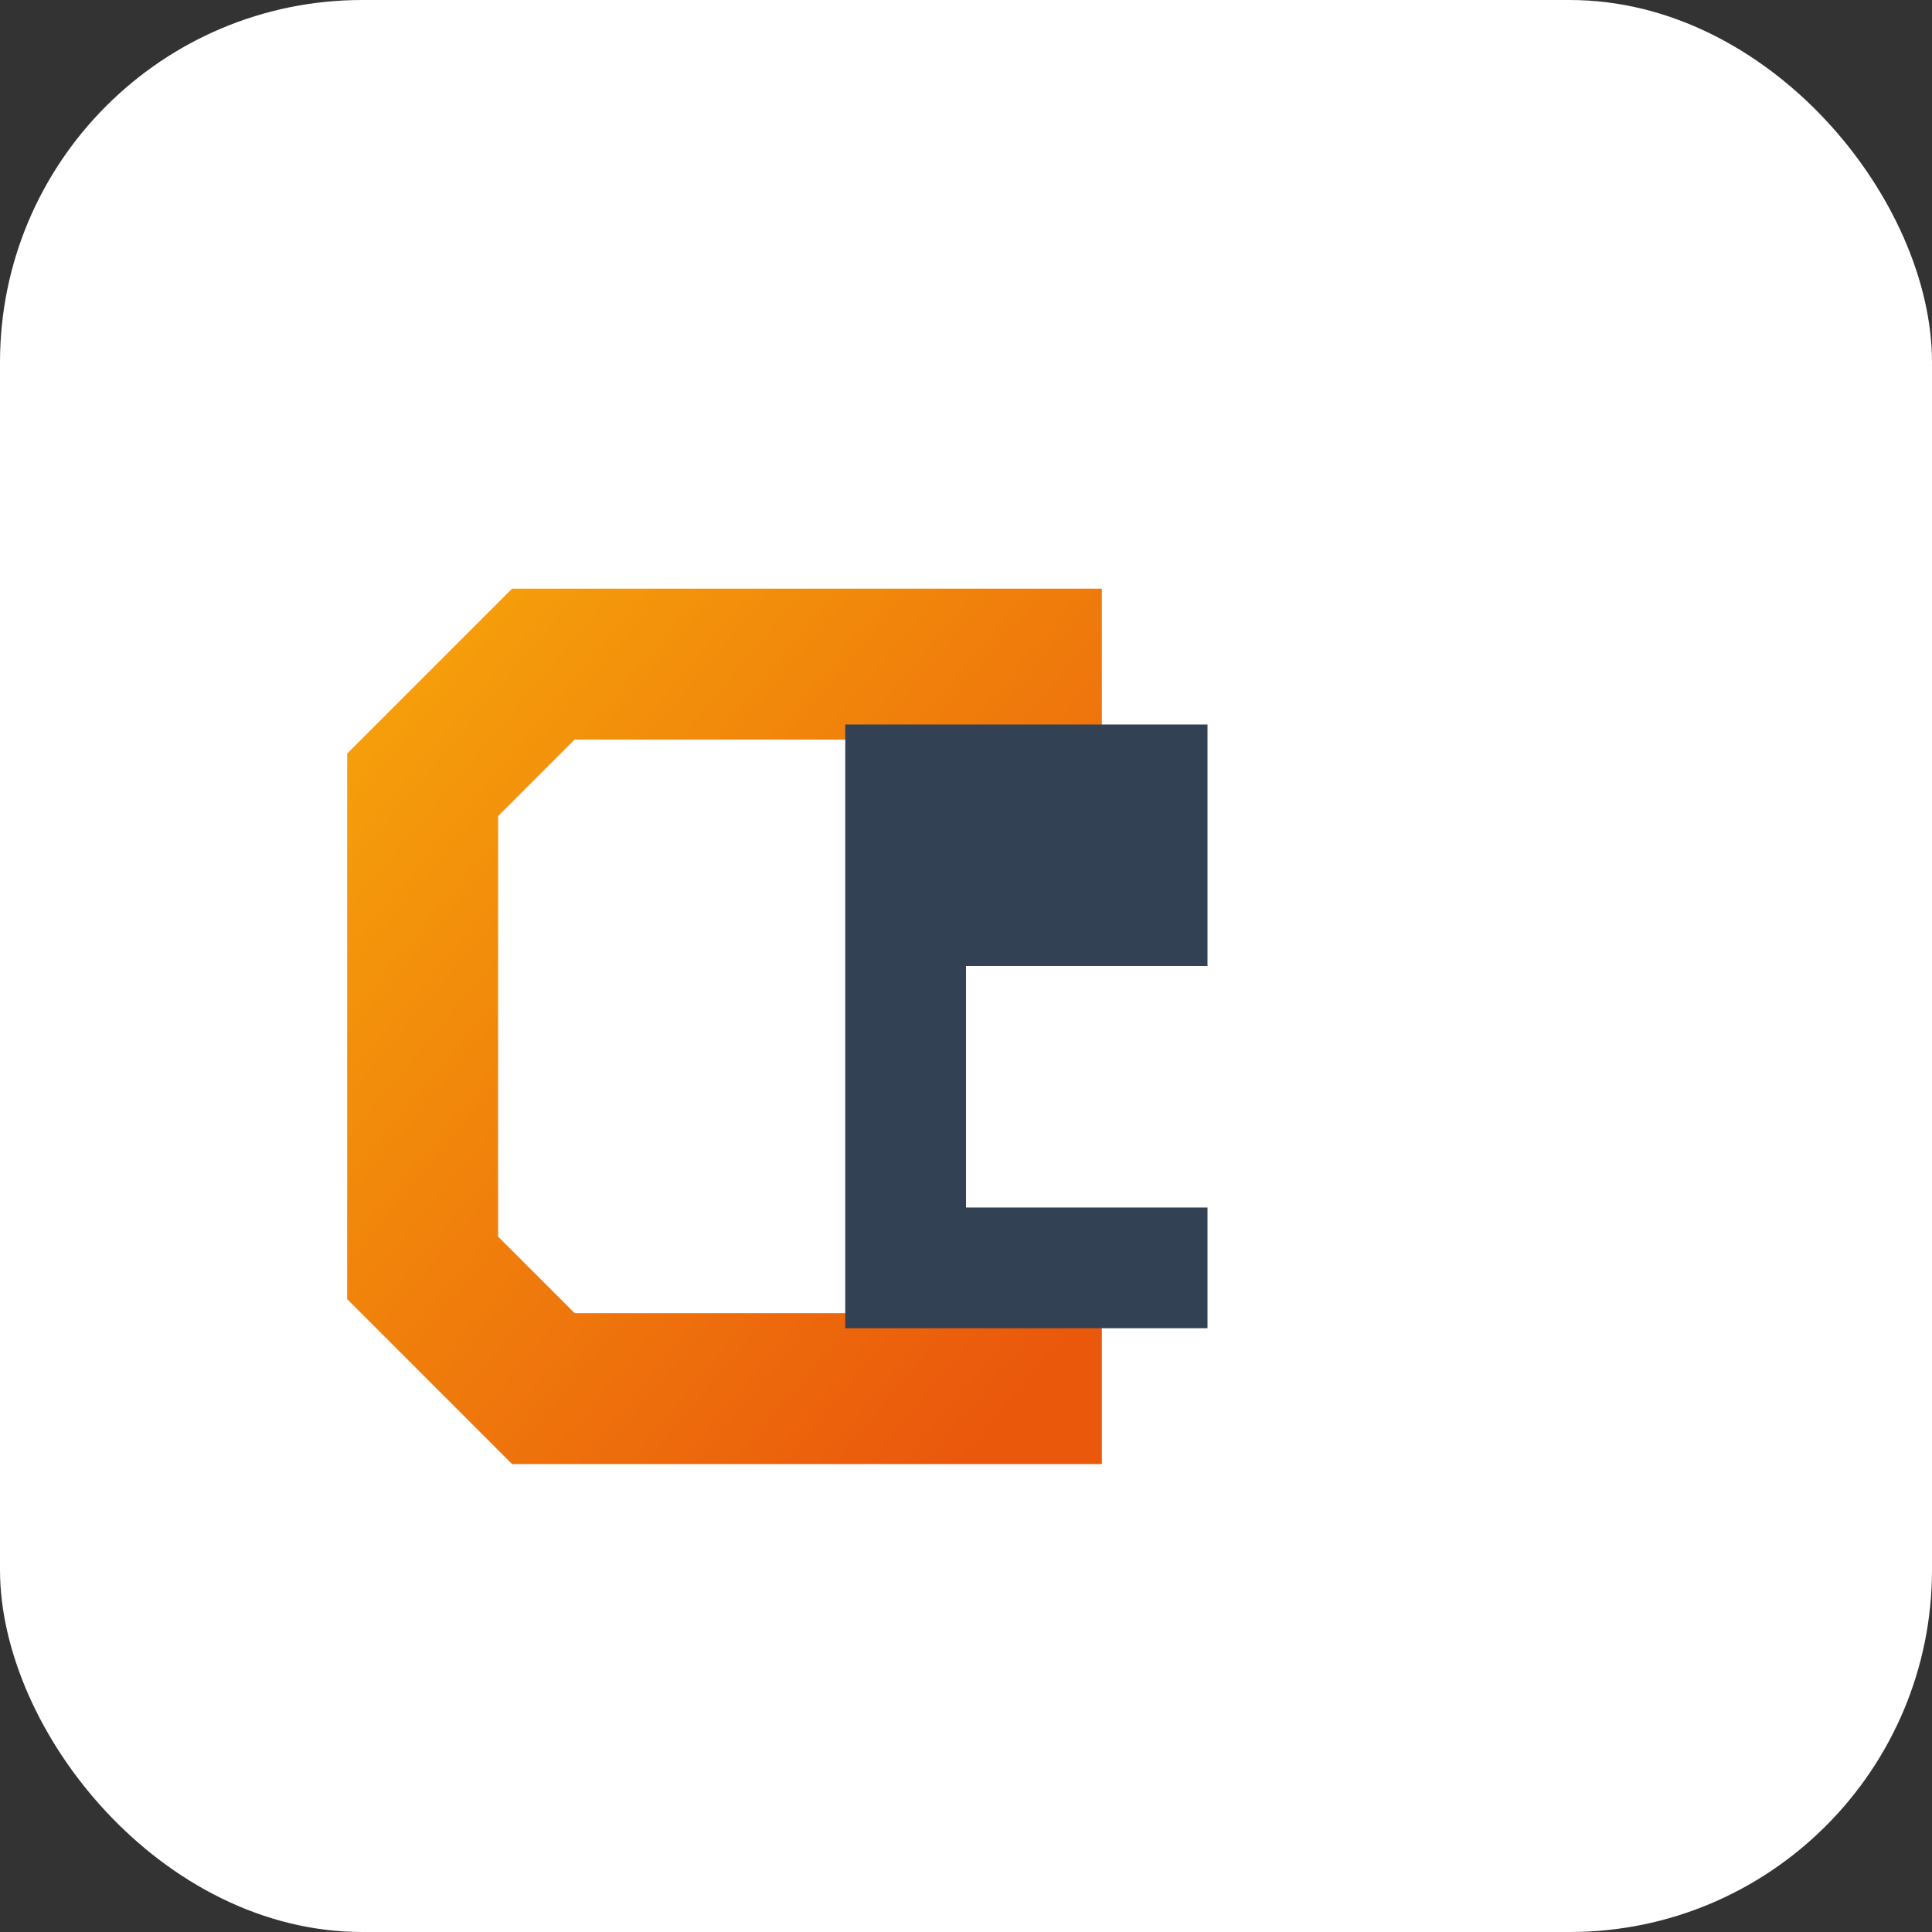
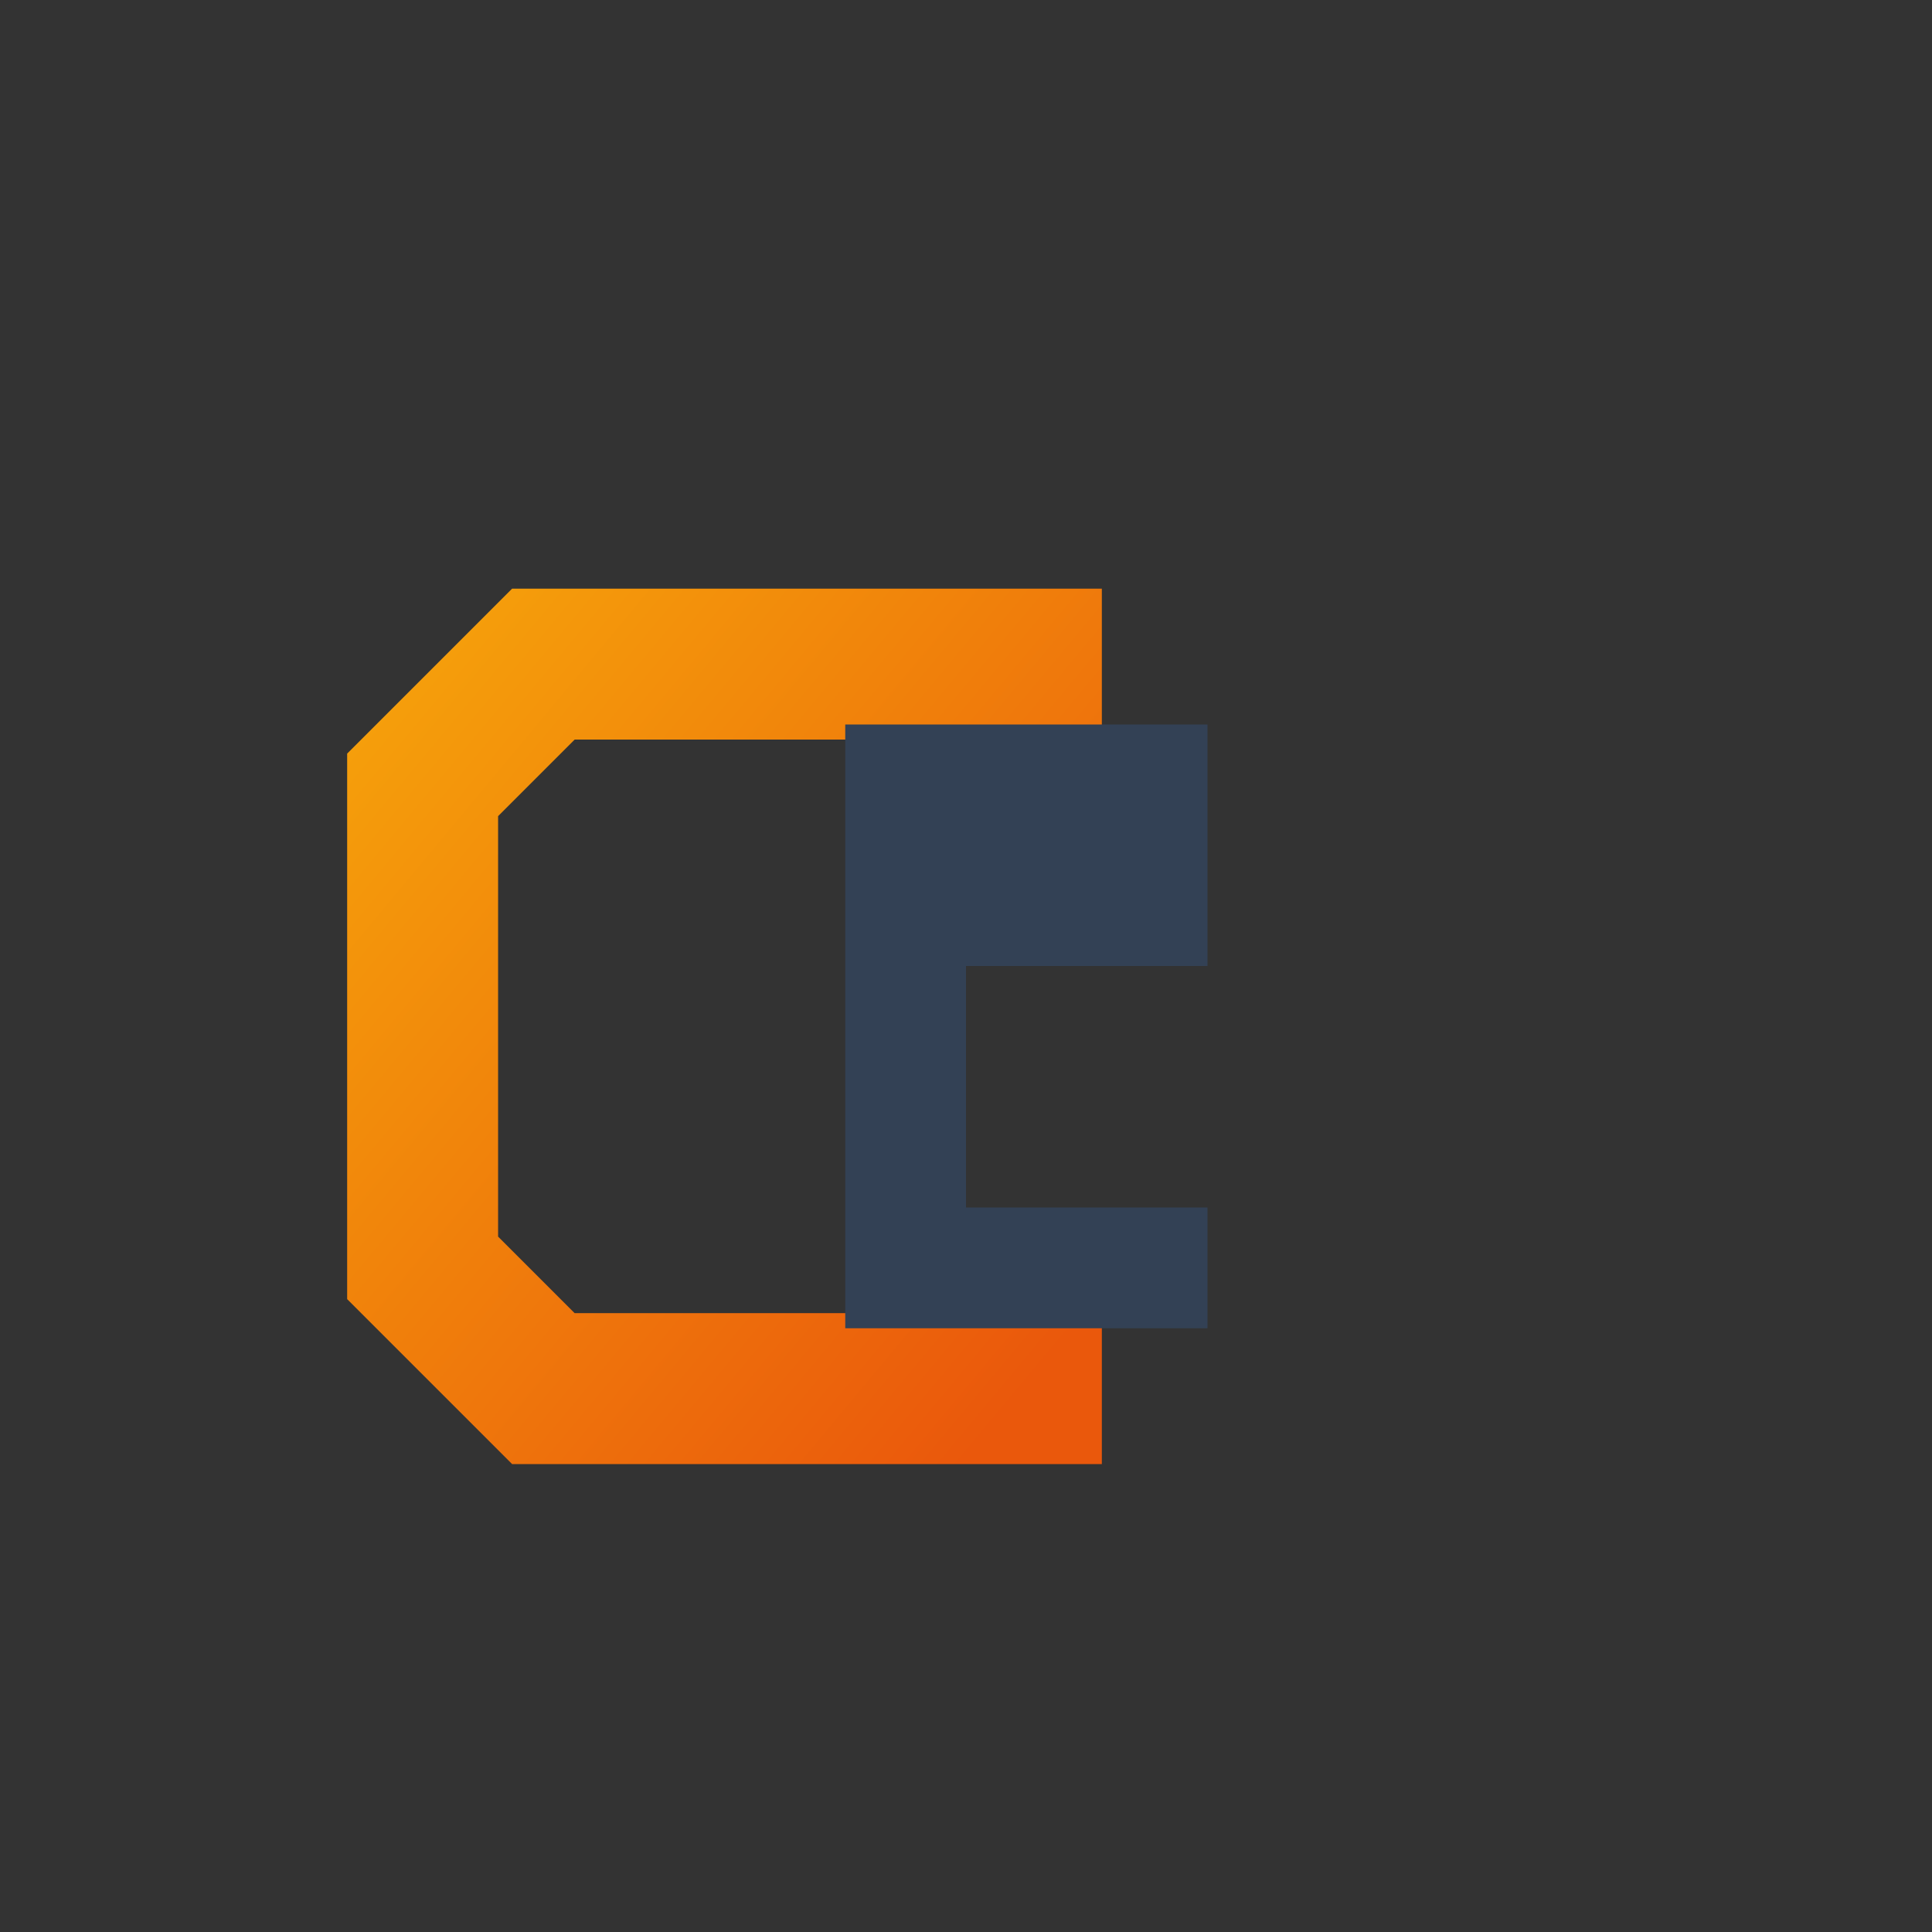
<svg xmlns="http://www.w3.org/2000/svg" version="1.1" width="32" height="32" viewBox="0 0 32 32">
  <rect x="0" y="0" width="32" height="32" fill="#333333" stroke="none" />
-   <rect width="32" height="32" fill="#ffffff" rx="6" ry="6" />
  <g transform="translate(5, 8)">
    <defs>
      <linearGradient id="grad" x1="0%" y1="0%" x2="100%" y2="100%">
        <stop offset="0%" stop-color="#f59e0b" />
        <stop offset="100%" stop-color="#ea580c" />
      </linearGradient>
    </defs>
    <path d="M 12 3 H 4 L 2 5 V 13 L 4 15 H 12" fill="none" stroke="url(#grad)" stroke-width="2.5" stroke-linecap="square" />
    <path d="M 10 5 H 14 V 7 H 10 V 13 H 14" fill="none" stroke="#334155" stroke-width="2" stroke-linecap="square" />
  </g>
</svg>